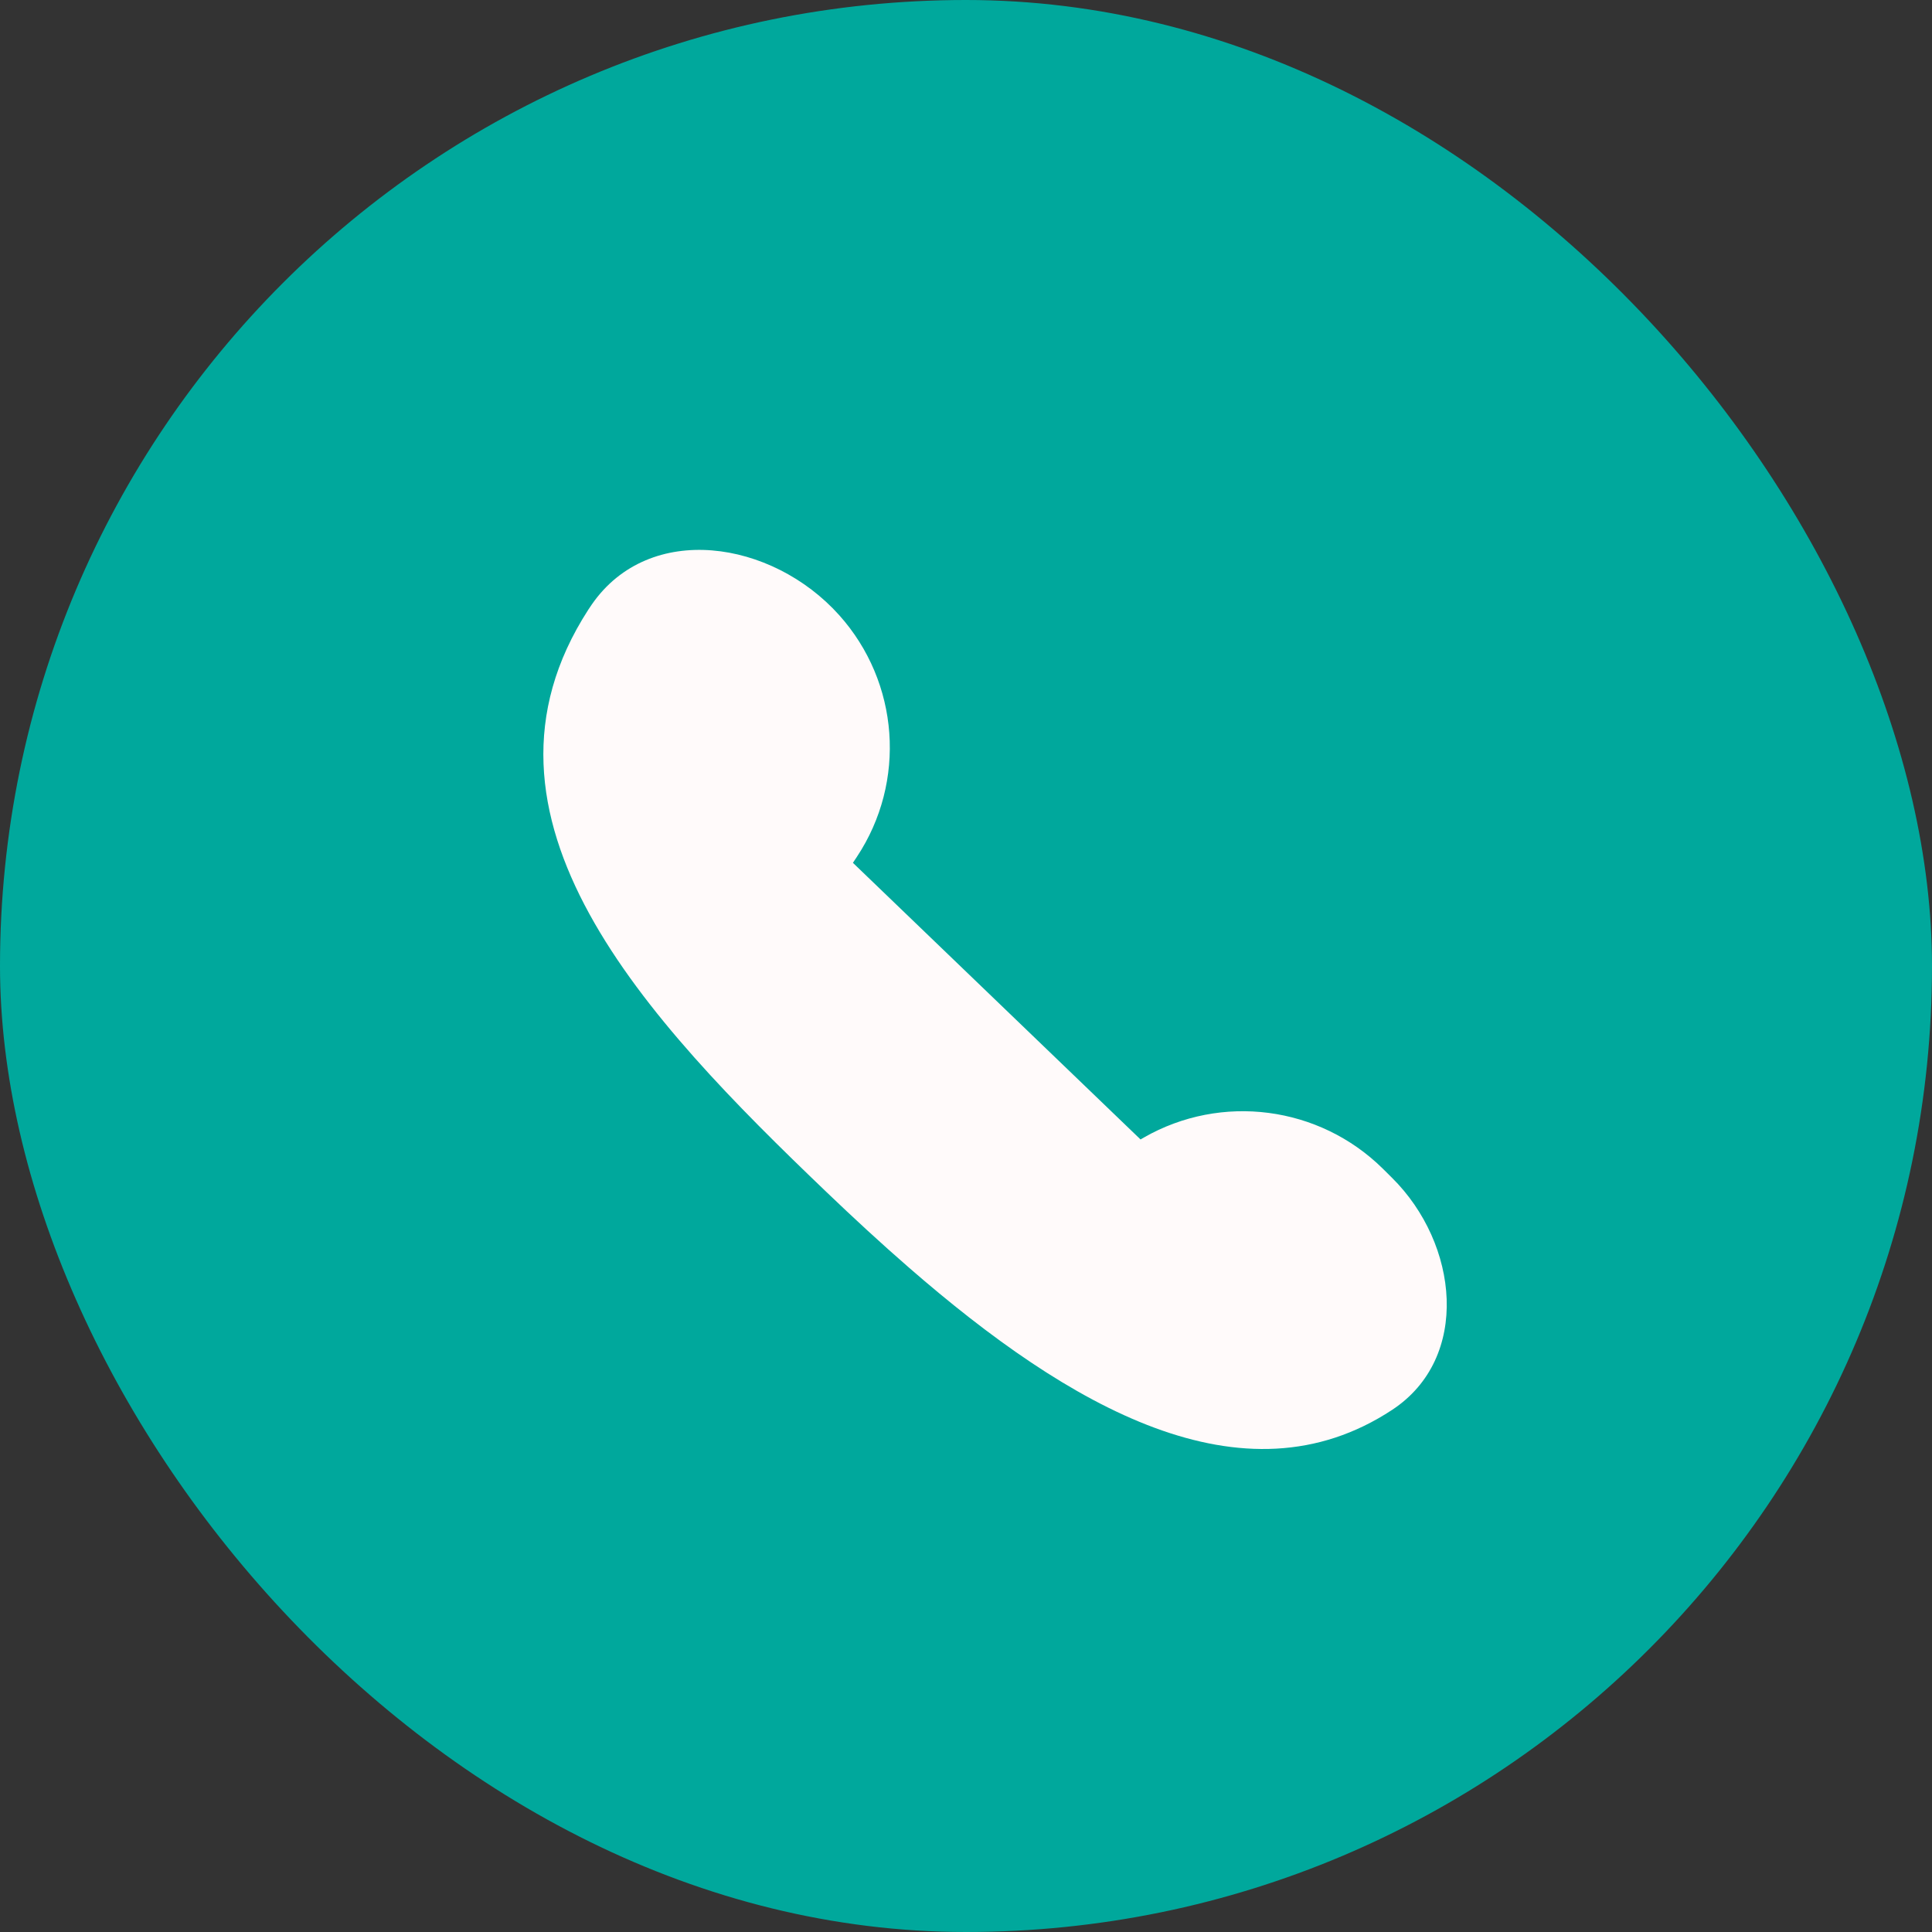
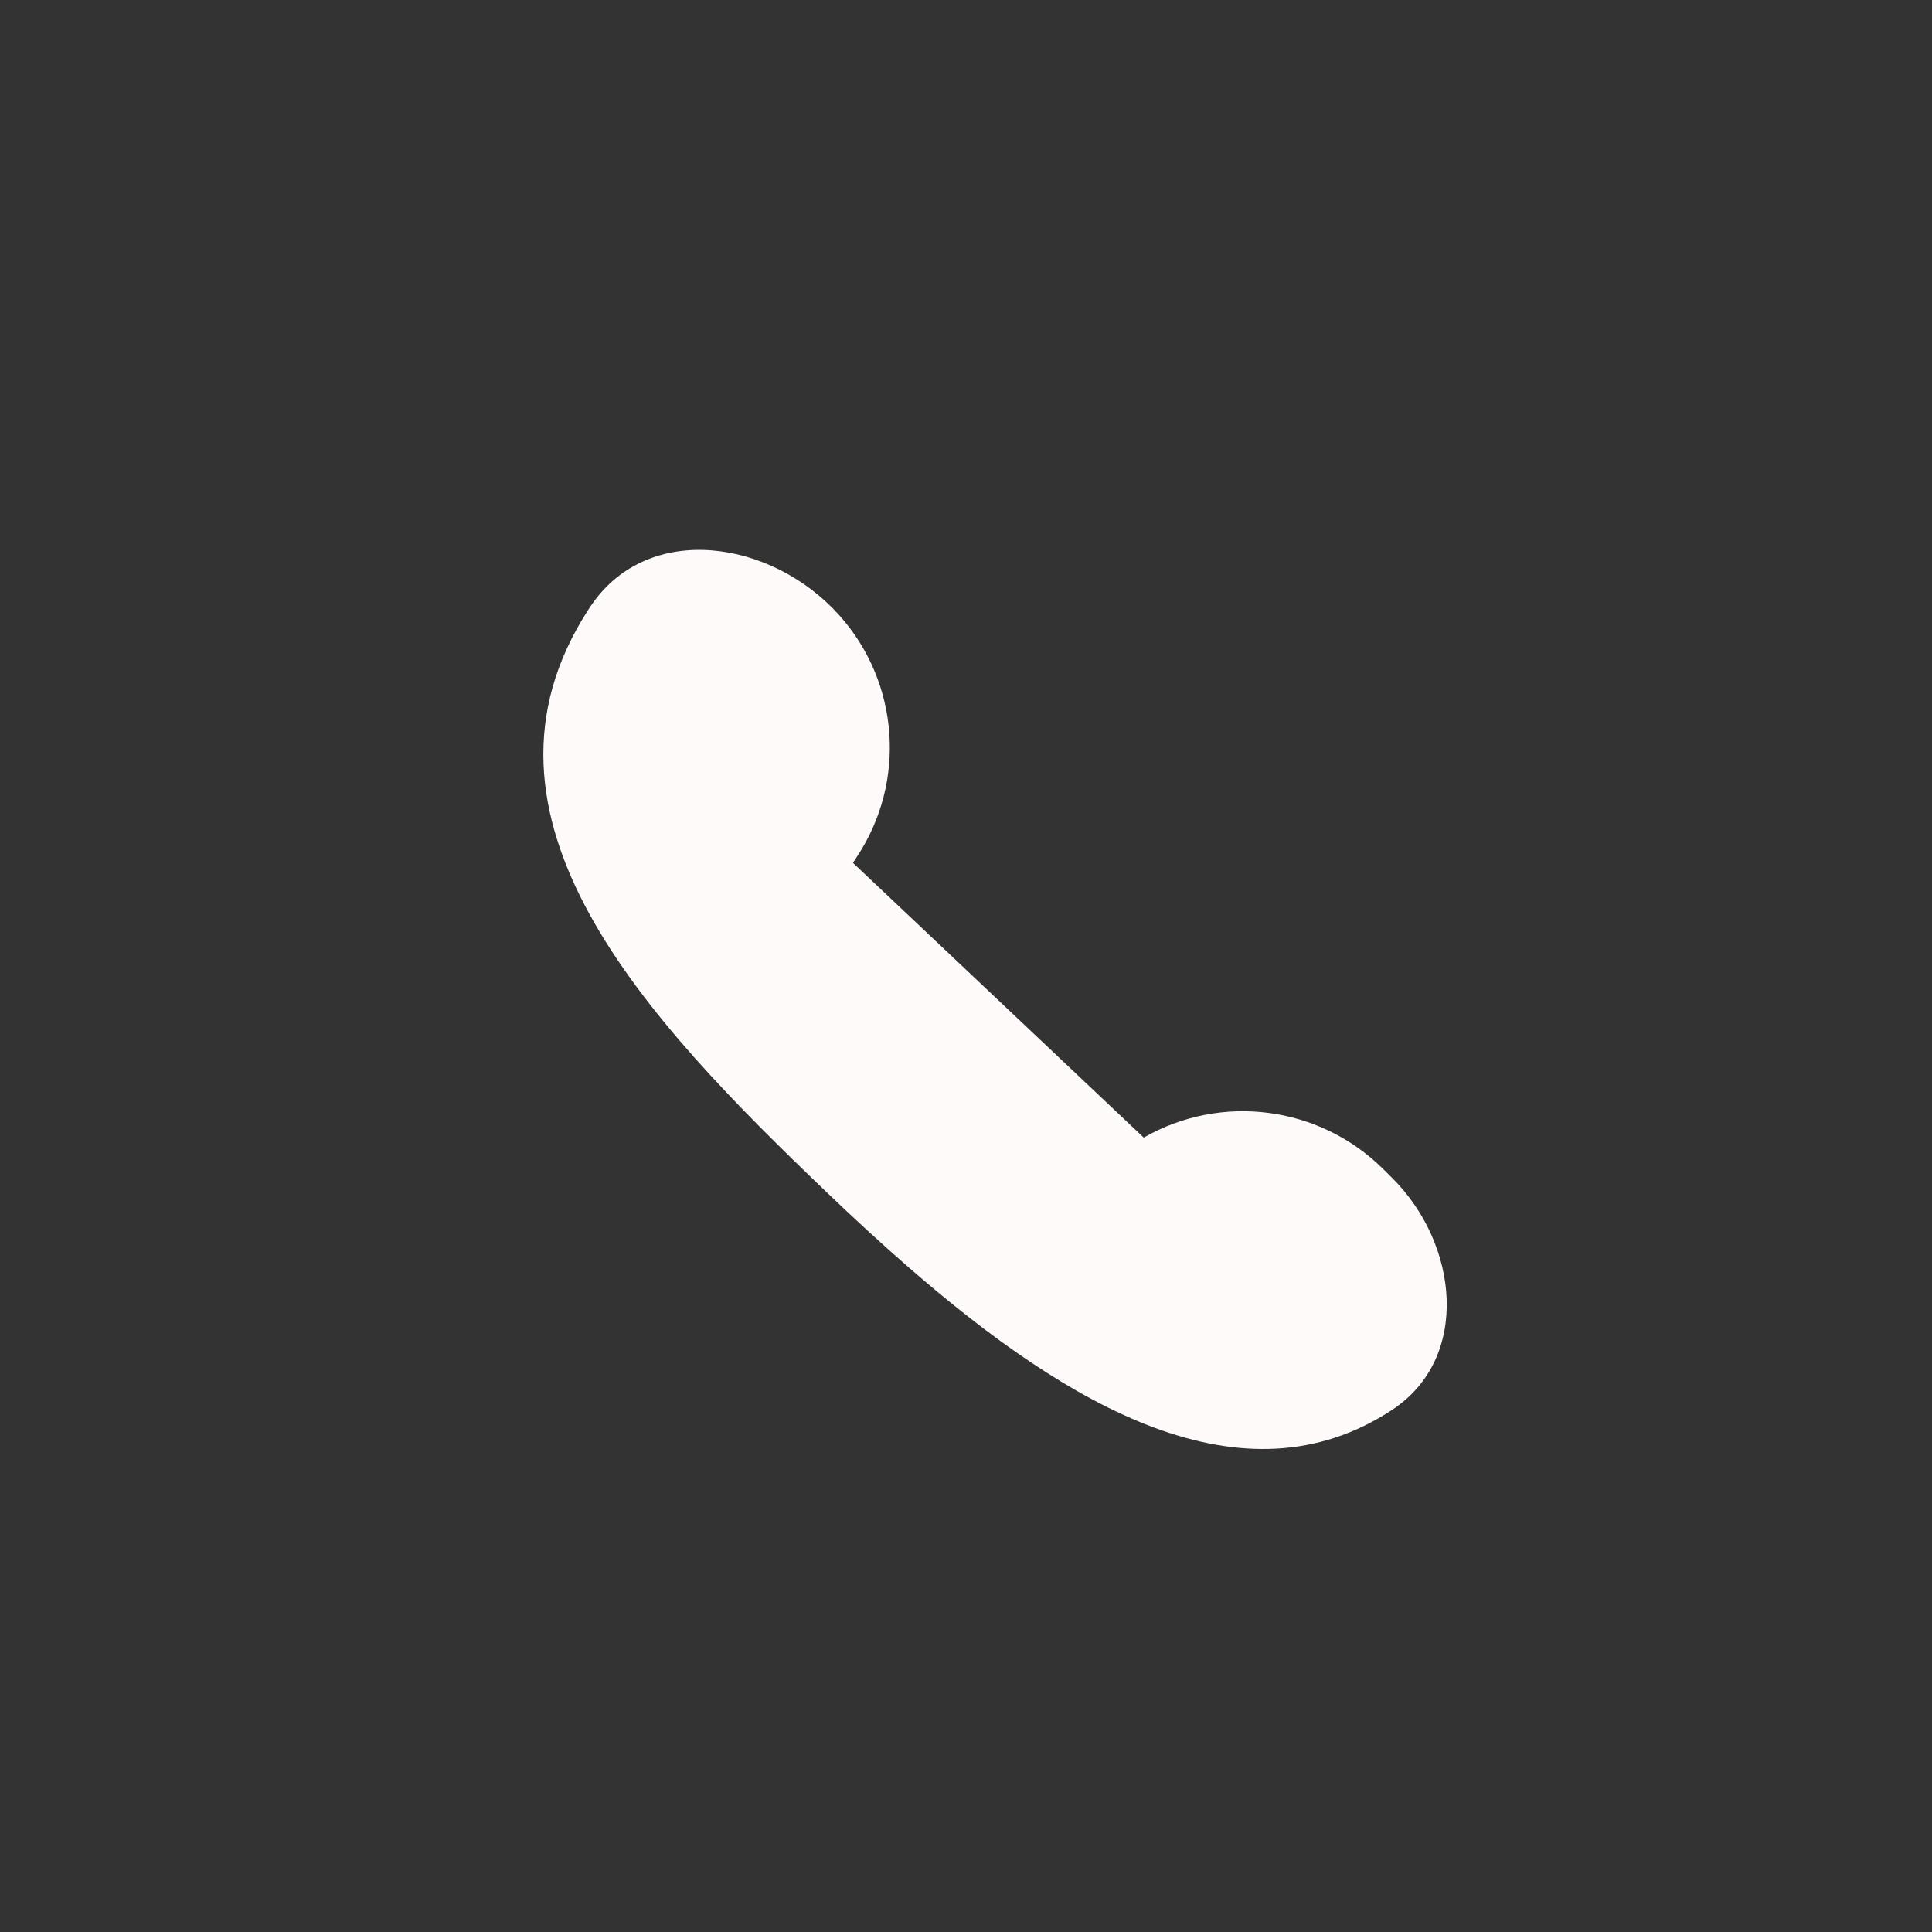
<svg xmlns="http://www.w3.org/2000/svg" width="32" height="32" viewBox="0 0 32 32" fill="none">
  <rect x="0" y="0" width="32" height="32" fill="#333333" stroke="none" />
-   <rect width="32" height="32" rx="16" fill="#00A89C" />
-   <path d="M14.192 14.193L14.127 14.291L18.891 18.873L18.944 18.842C20.23 18.105 21.851 18.316 22.906 19.359L23.054 19.506C24.163 20.602 24.362 22.491 23.061 23.35C20.587 24.981 17.704 23.299 15.06 21C14.594 20.595 14.136 20.172 13.688 19.743C10.7 16.883 7.521 13.537 9.745 10.097C9.764 10.068 9.784 10.038 9.805 10.008C10.76 8.635 12.782 8.943 13.899 10.188C14.897 11.301 15.018 12.947 14.192 14.193Z" fill="#FFFAFA" />
+   <path d="M14.192 14.193L14.127 14.291L18.944 18.842C20.23 18.105 21.851 18.316 22.906 19.359L23.054 19.506C24.163 20.602 24.362 22.491 23.061 23.35C20.587 24.981 17.704 23.299 15.06 21C14.594 20.595 14.136 20.172 13.688 19.743C10.7 16.883 7.521 13.537 9.745 10.097C9.764 10.068 9.784 10.038 9.805 10.008C10.76 8.635 12.782 8.943 13.899 10.188C14.897 11.301 15.018 12.947 14.192 14.193Z" fill="#FFFAFA" />
</svg>